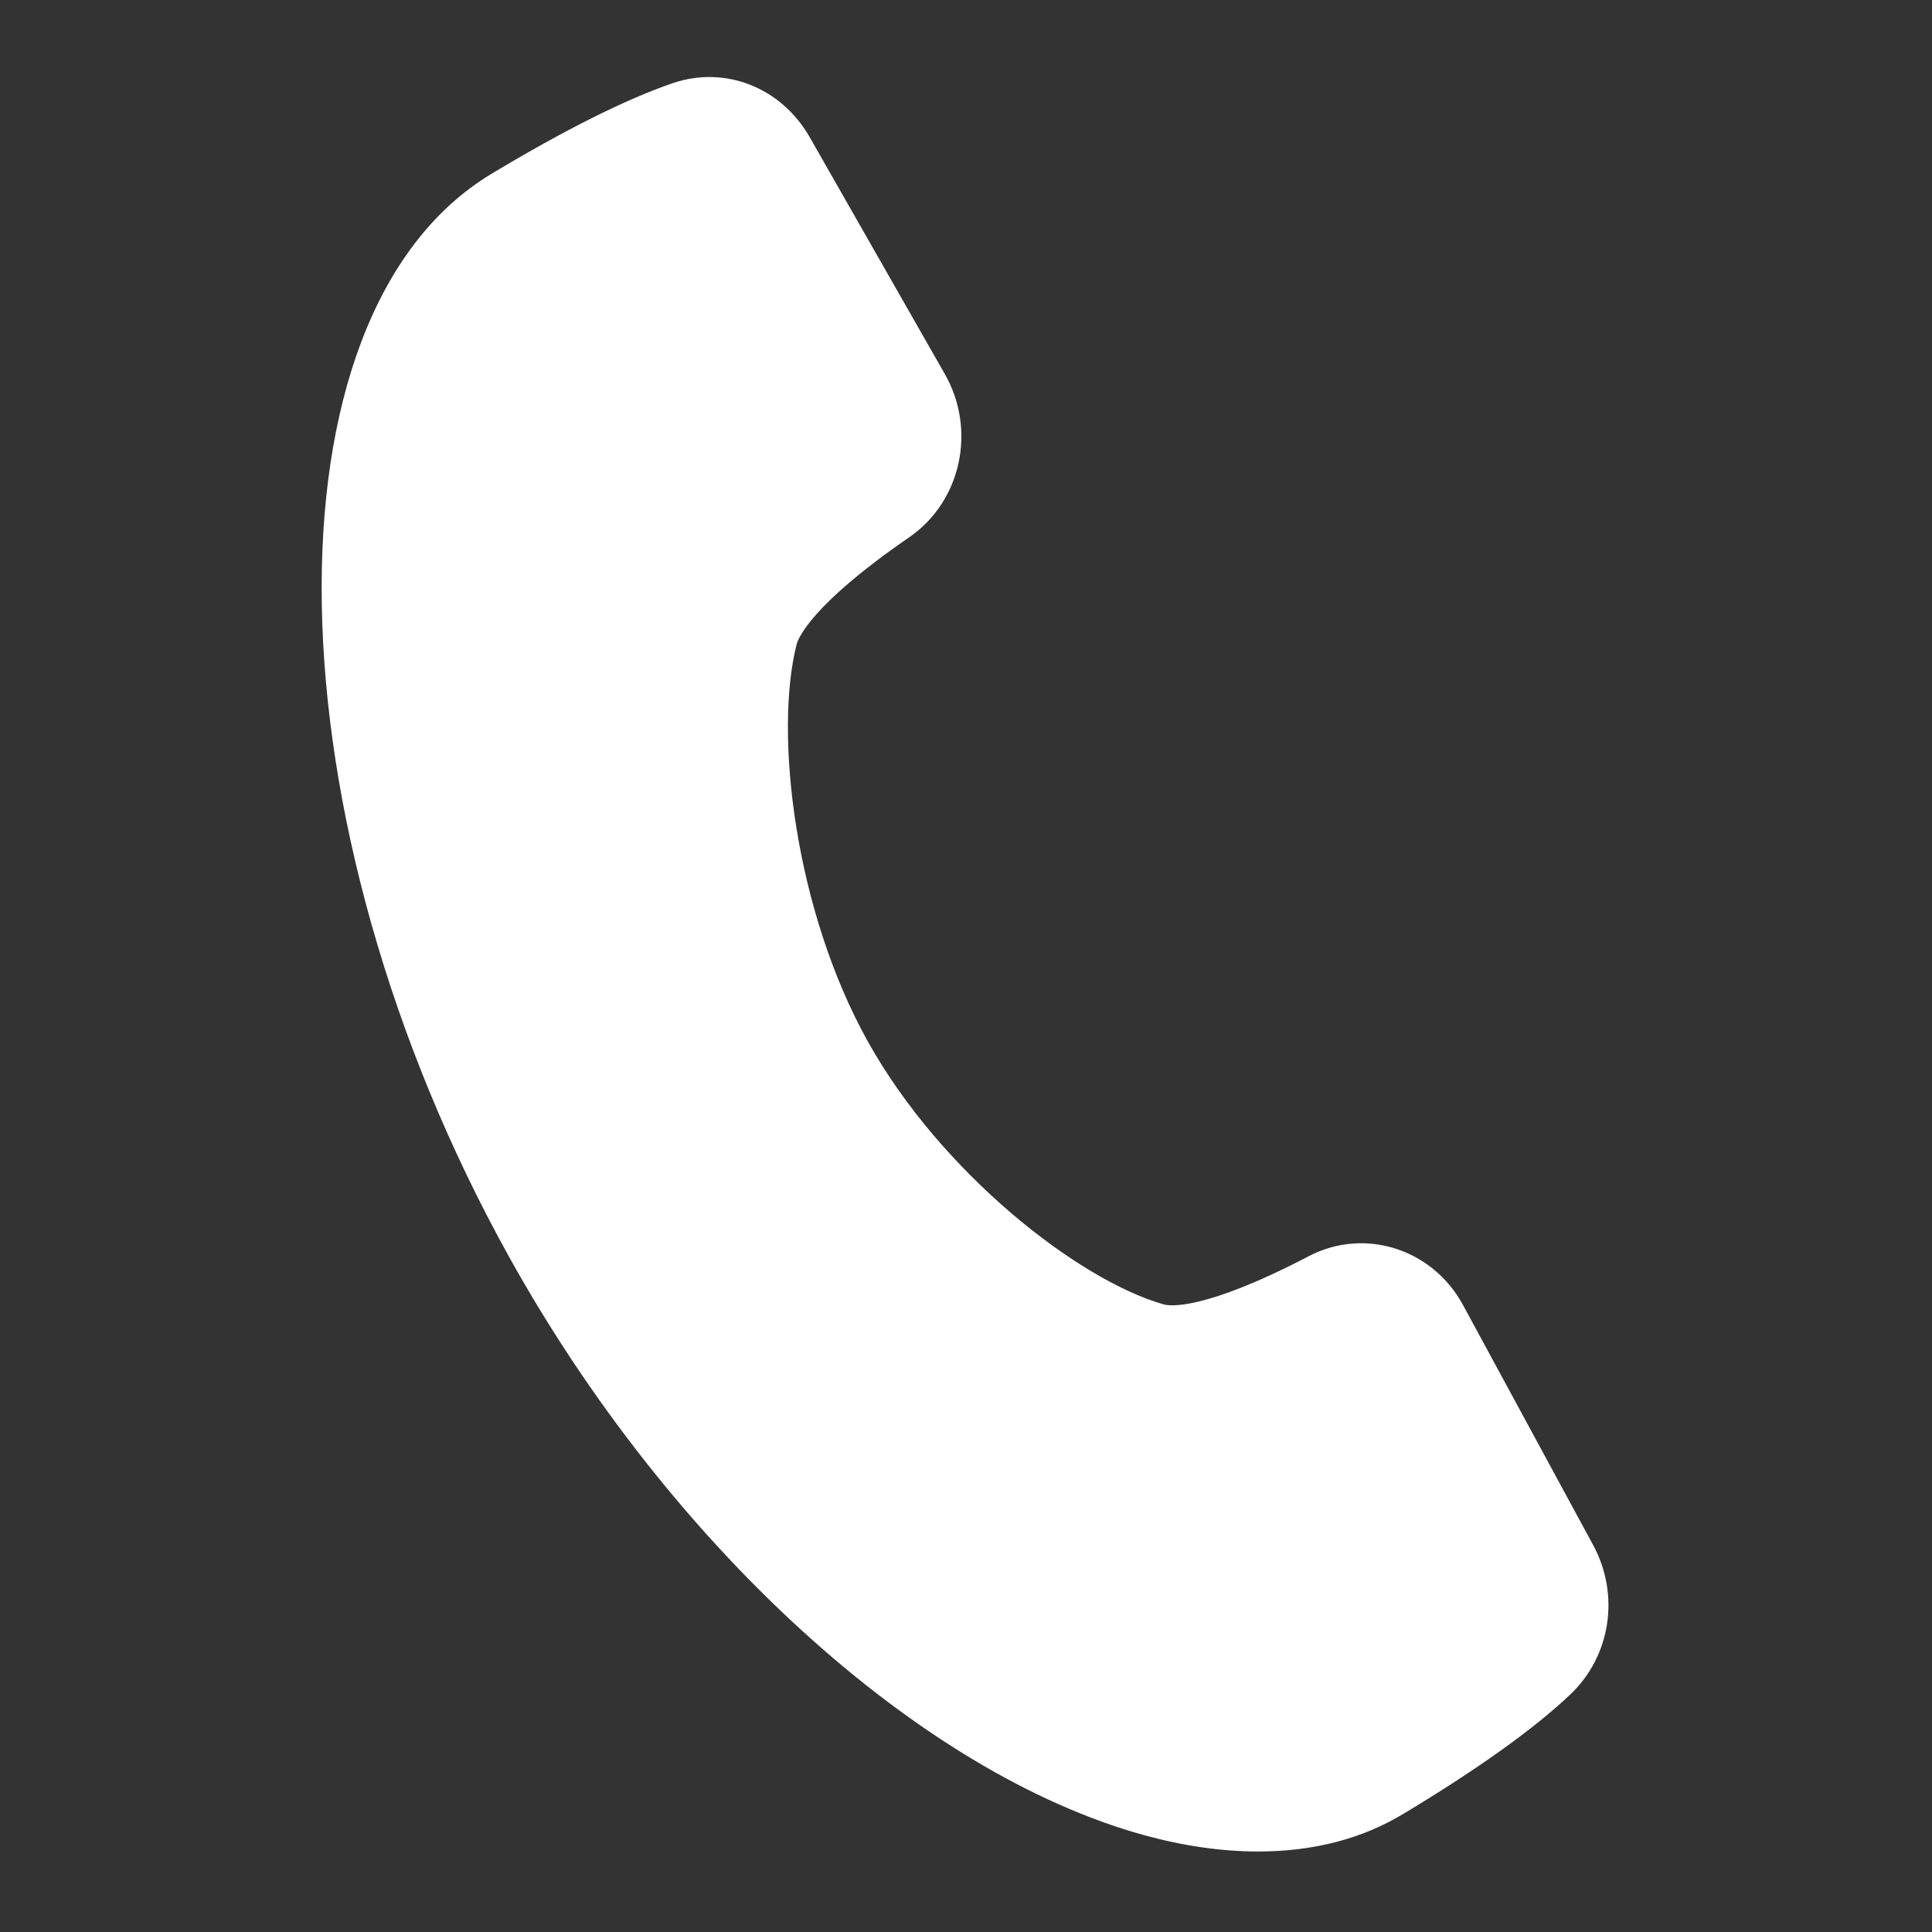
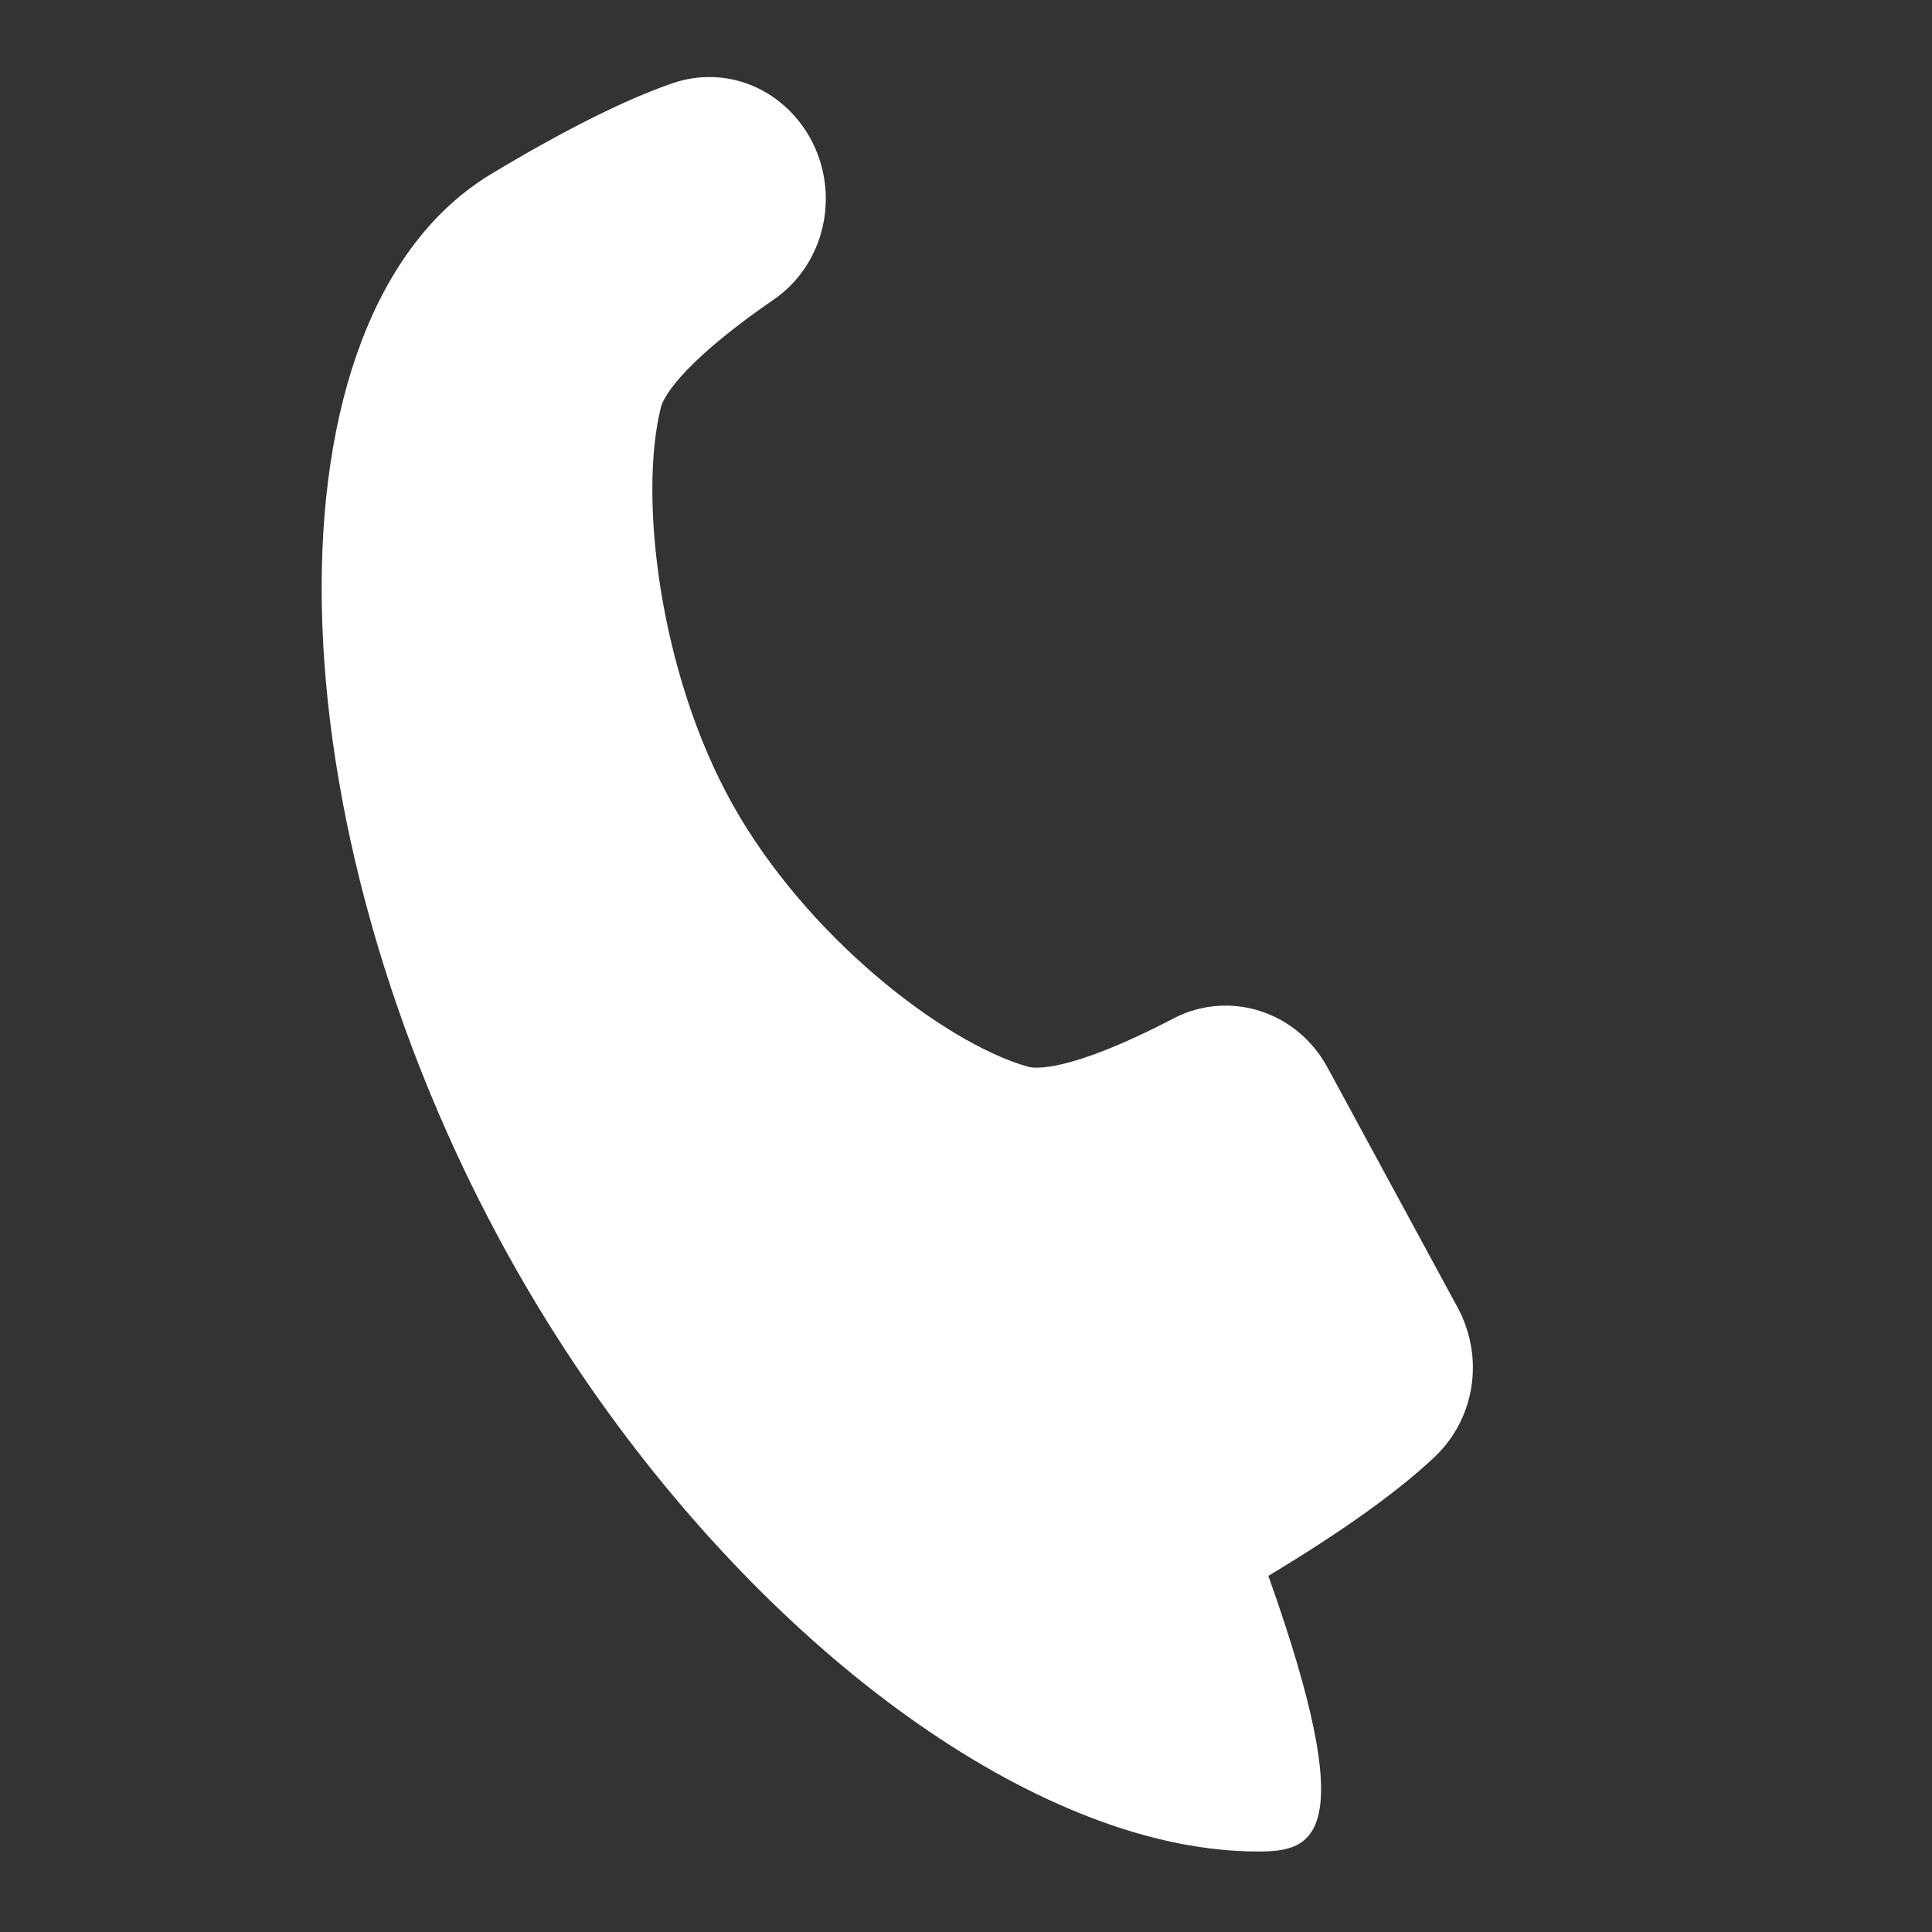
<svg xmlns="http://www.w3.org/2000/svg" version="1.1" id="Ebene_1" x="0px" y="0px" viewBox="0 0 600 600" style="enable-background:new 0 0 600 600;" xml:space="preserve">
  <rect x="0" y="0" width="600" height="600" fill="#333333" stroke="none" />
  <style type="text/css">
	.st0{fill:#FFFFFF;}
</style>
  <g>
    <g>
-       <path class="st0" d="M390.7,575c-11.2,0-23.1-1.7-35.5-5.1c-69.7-19.3-147.1-89.7-197-179.4C82.8,254.9,80.1,97.7,152.6,54    c22.8-13.7,41.8-23.2,56.4-28.2c16.3-5.5,33.6,1.4,42.4,16.7l42.1,73.8c9.8,17.3,5,39.5-11.2,50.6c-30.5,21-34.4,31.4-34.9,33.2    c-7,27.5-0.7,82.5,22.2,123.5c22.8,40.8,65.4,74,91.8,81.5c1.8,0.5,12.3,2.1,45.1-15c17.3-9,38.3-2.3,47.8,15.1l40.5,74.7    c8.3,15.4,5.5,34.4-7.2,46.4c-11.3,10.7-28.8,23.2-51.6,36.9C423,571.1,407.8,575,390.7,575z" />
+       <path class="st0" d="M390.7,575c-11.2,0-23.1-1.7-35.5-5.1c-69.7-19.3-147.1-89.7-197-179.4C82.8,254.9,80.1,97.7,152.6,54    c22.8-13.7,41.8-23.2,56.4-28.2c16.3-5.5,33.6,1.4,42.4,16.7c9.8,17.3,5,39.5-11.2,50.6c-30.5,21-34.4,31.4-34.9,33.2    c-7,27.5-0.7,82.5,22.2,123.5c22.8,40.8,65.4,74,91.8,81.5c1.8,0.5,12.3,2.1,45.1-15c17.3-9,38.3-2.3,47.8,15.1l40.5,74.7    c8.3,15.4,5.5,34.4-7.2,46.4c-11.3,10.7-28.8,23.2-51.6,36.9C423,571.1,407.8,575,390.7,575z" />
    </g>
  </g>
</svg>